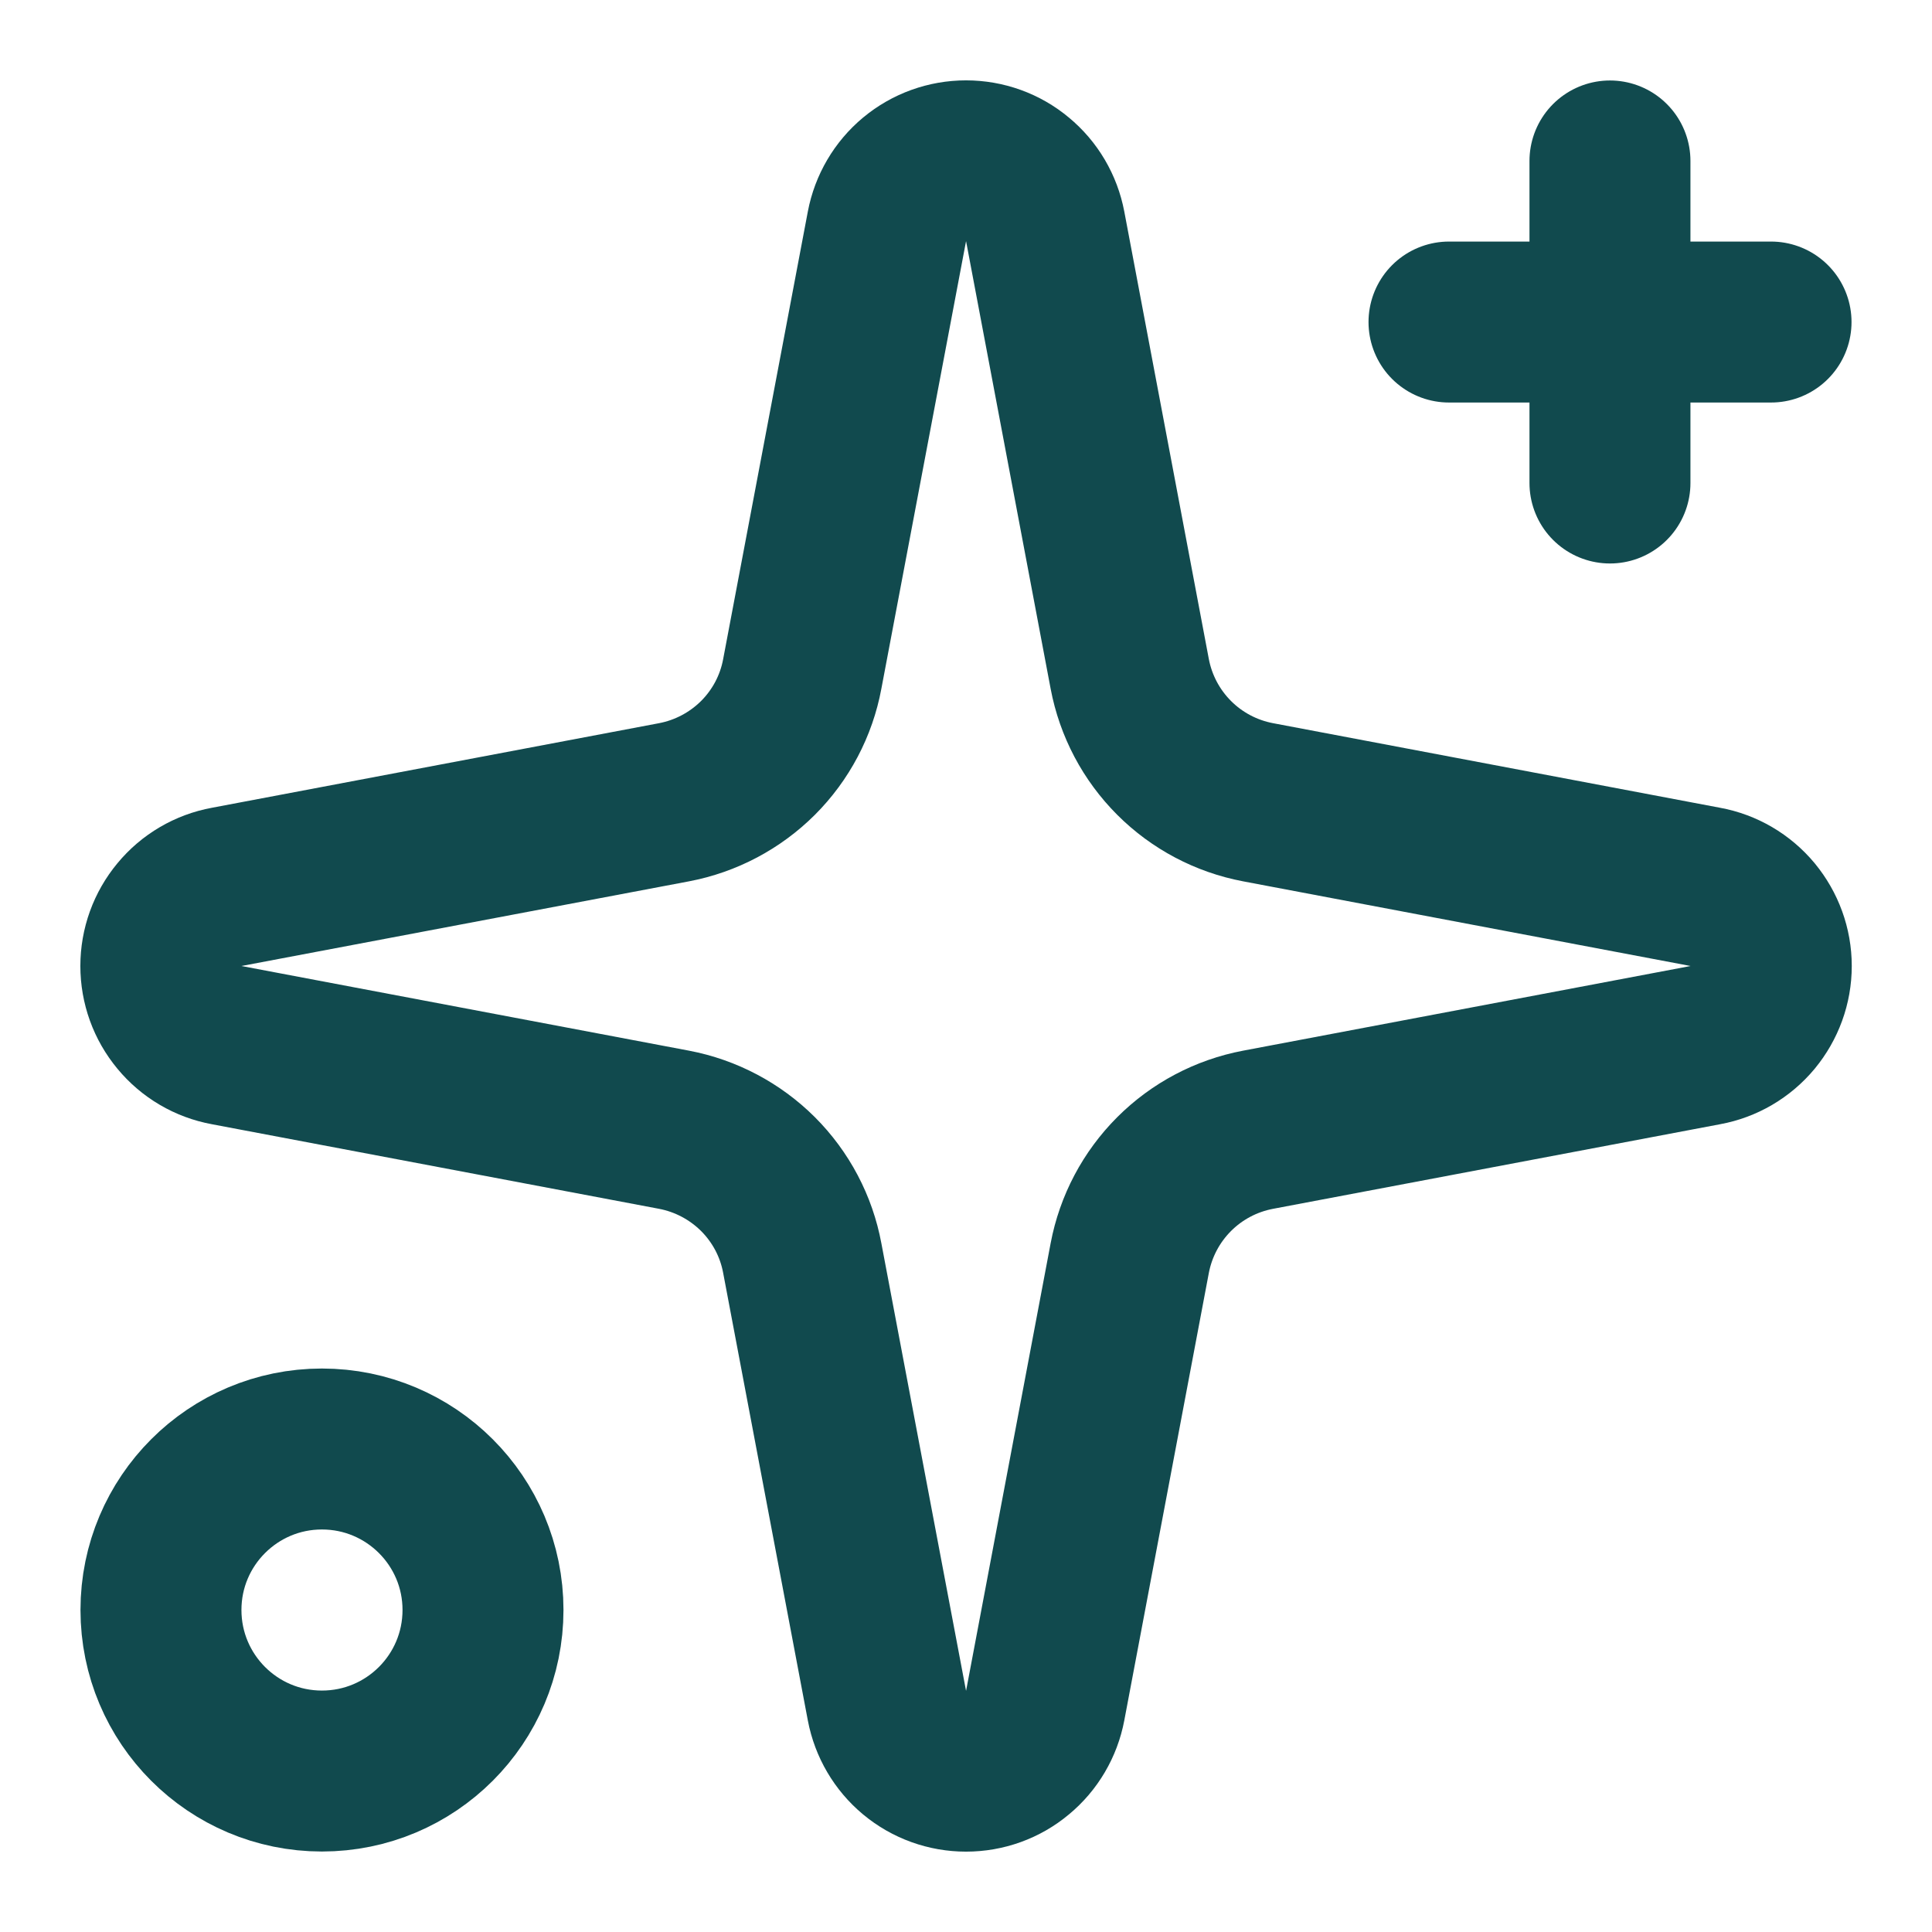
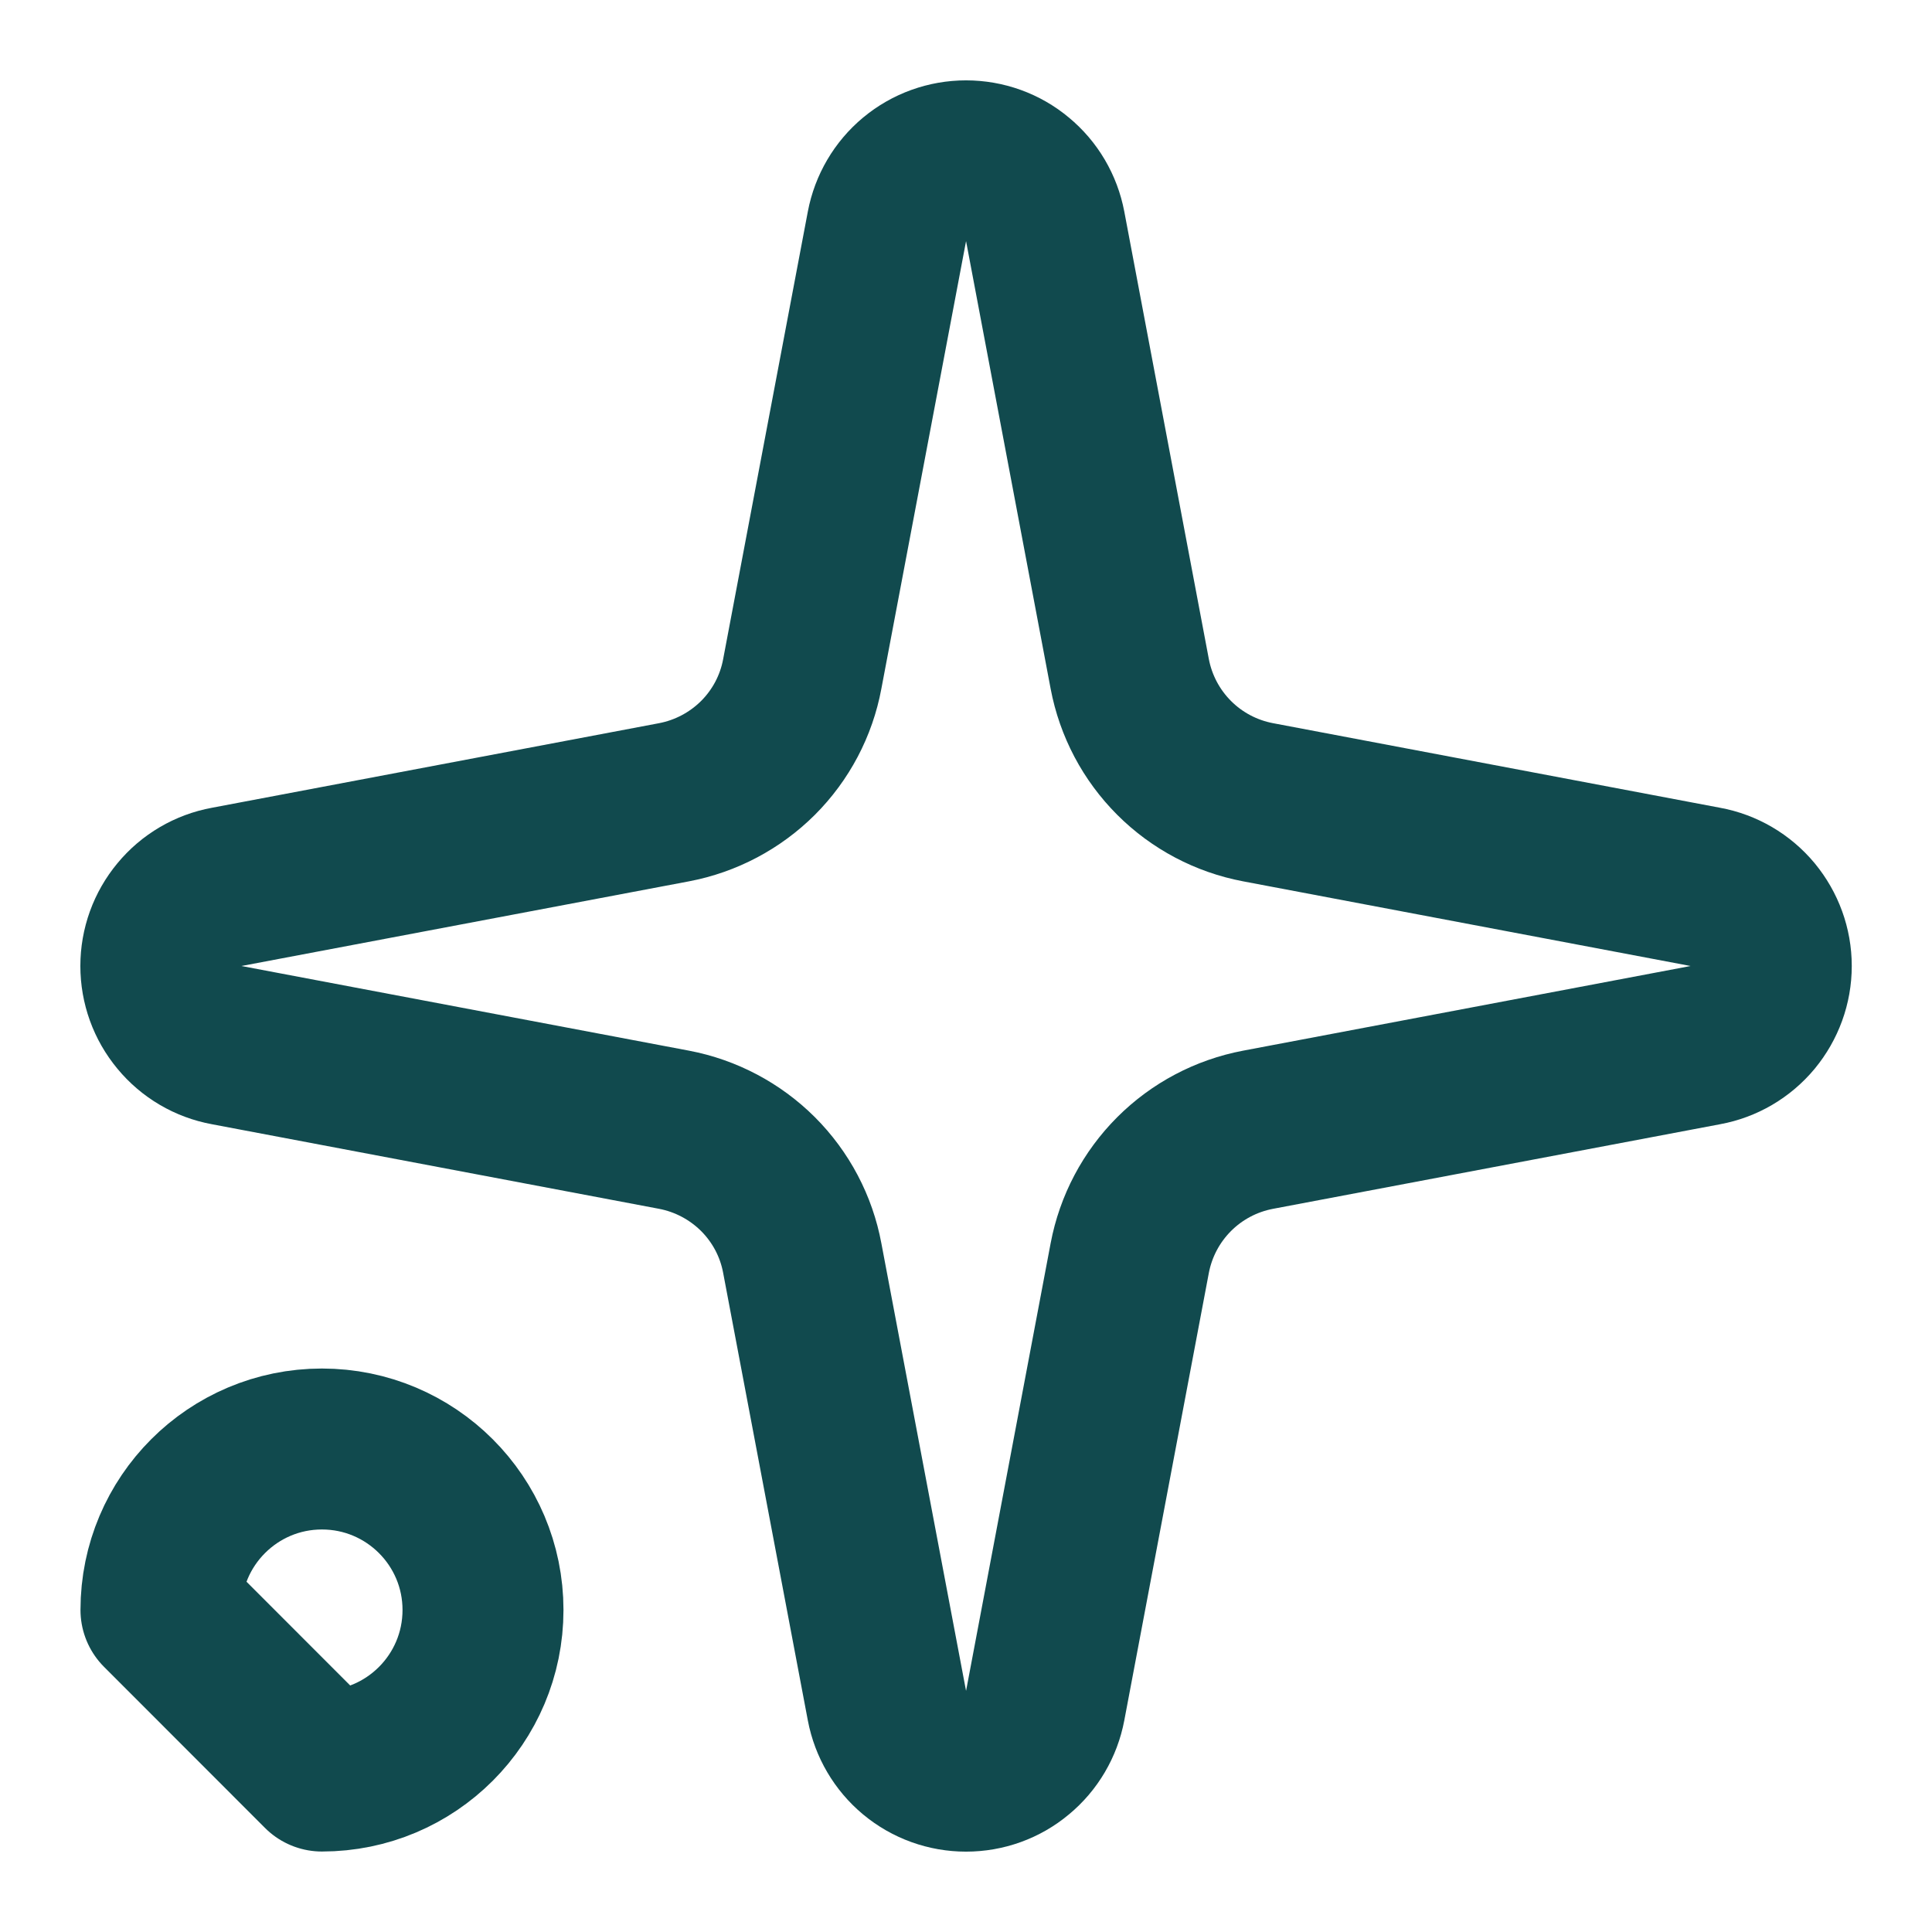
<svg xmlns="http://www.w3.org/2000/svg" width="16" height="16" viewBox="0 0 16 16" fill="none">
  <path d="M7.345 1.876C7.374 1.723 7.455 1.585 7.574 1.486C7.694 1.386 7.845 1.332 8 1.332C8.156 1.332 8.307 1.386 8.426 1.486C8.546 1.585 8.627 1.723 8.656 1.876L9.356 5.581C9.406 5.845 9.534 6.087 9.724 6.277C9.913 6.466 10.155 6.594 10.419 6.644L14.124 7.345C14.277 7.373 14.415 7.454 14.515 7.574C14.614 7.694 14.669 7.844 14.669 8C14.669 8.156 14.614 8.306 14.515 8.426C14.415 8.546 14.277 8.627 14.124 8.655L10.419 9.356C10.155 9.406 9.913 9.534 9.724 9.723C9.534 9.913 9.406 10.155 9.356 10.419L8.656 14.124C8.627 14.277 8.546 14.415 8.426 14.514C8.307 14.614 8.156 14.668 8 14.668C7.845 14.668 7.694 14.614 7.574 14.514C7.455 14.415 7.374 14.277 7.345 14.124L6.644 10.419C6.595 10.155 6.467 9.913 6.277 9.723C6.087 9.534 5.845 9.406 5.582 9.356L1.876 8.655C1.723 8.627 1.585 8.546 1.486 8.426C1.386 8.306 1.332 8.156 1.332 8C1.332 7.844 1.386 7.694 1.486 7.574C1.585 7.454 1.723 7.373 1.876 7.345L5.582 6.644C5.845 6.594 6.087 6.466 6.277 6.277C6.467 6.087 6.595 5.845 6.644 5.581L7.345 1.876Z" stroke="#114A4E" stroke-width="1.333" stroke-linecap="round" stroke-linejoin="round" />
-   <path d="M13.333 1.333V4" stroke="#114A4E" stroke-width="1.333" stroke-linecap="round" stroke-linejoin="round" />
-   <path d="M14.667 2.667H12" stroke="#114A4E" stroke-width="1.333" stroke-linecap="round" stroke-linejoin="round" />
-   <path d="M2.666 14.667C3.403 14.667 4 14.07 4 13.333C4 12.597 3.403 12 2.666 12C1.93 12 1.333 12.597 1.333 13.333C1.333 14.07 1.93 14.667 2.666 14.667Z" stroke="#114A4E" stroke-width="1.333" stroke-linecap="round" stroke-linejoin="round" />
+   <path d="M2.666 14.667C3.403 14.667 4 14.07 4 13.333C4 12.597 3.403 12 2.666 12C1.93 12 1.333 12.597 1.333 13.333Z" stroke="#114A4E" stroke-width="1.333" stroke-linecap="round" stroke-linejoin="round" />
</svg>